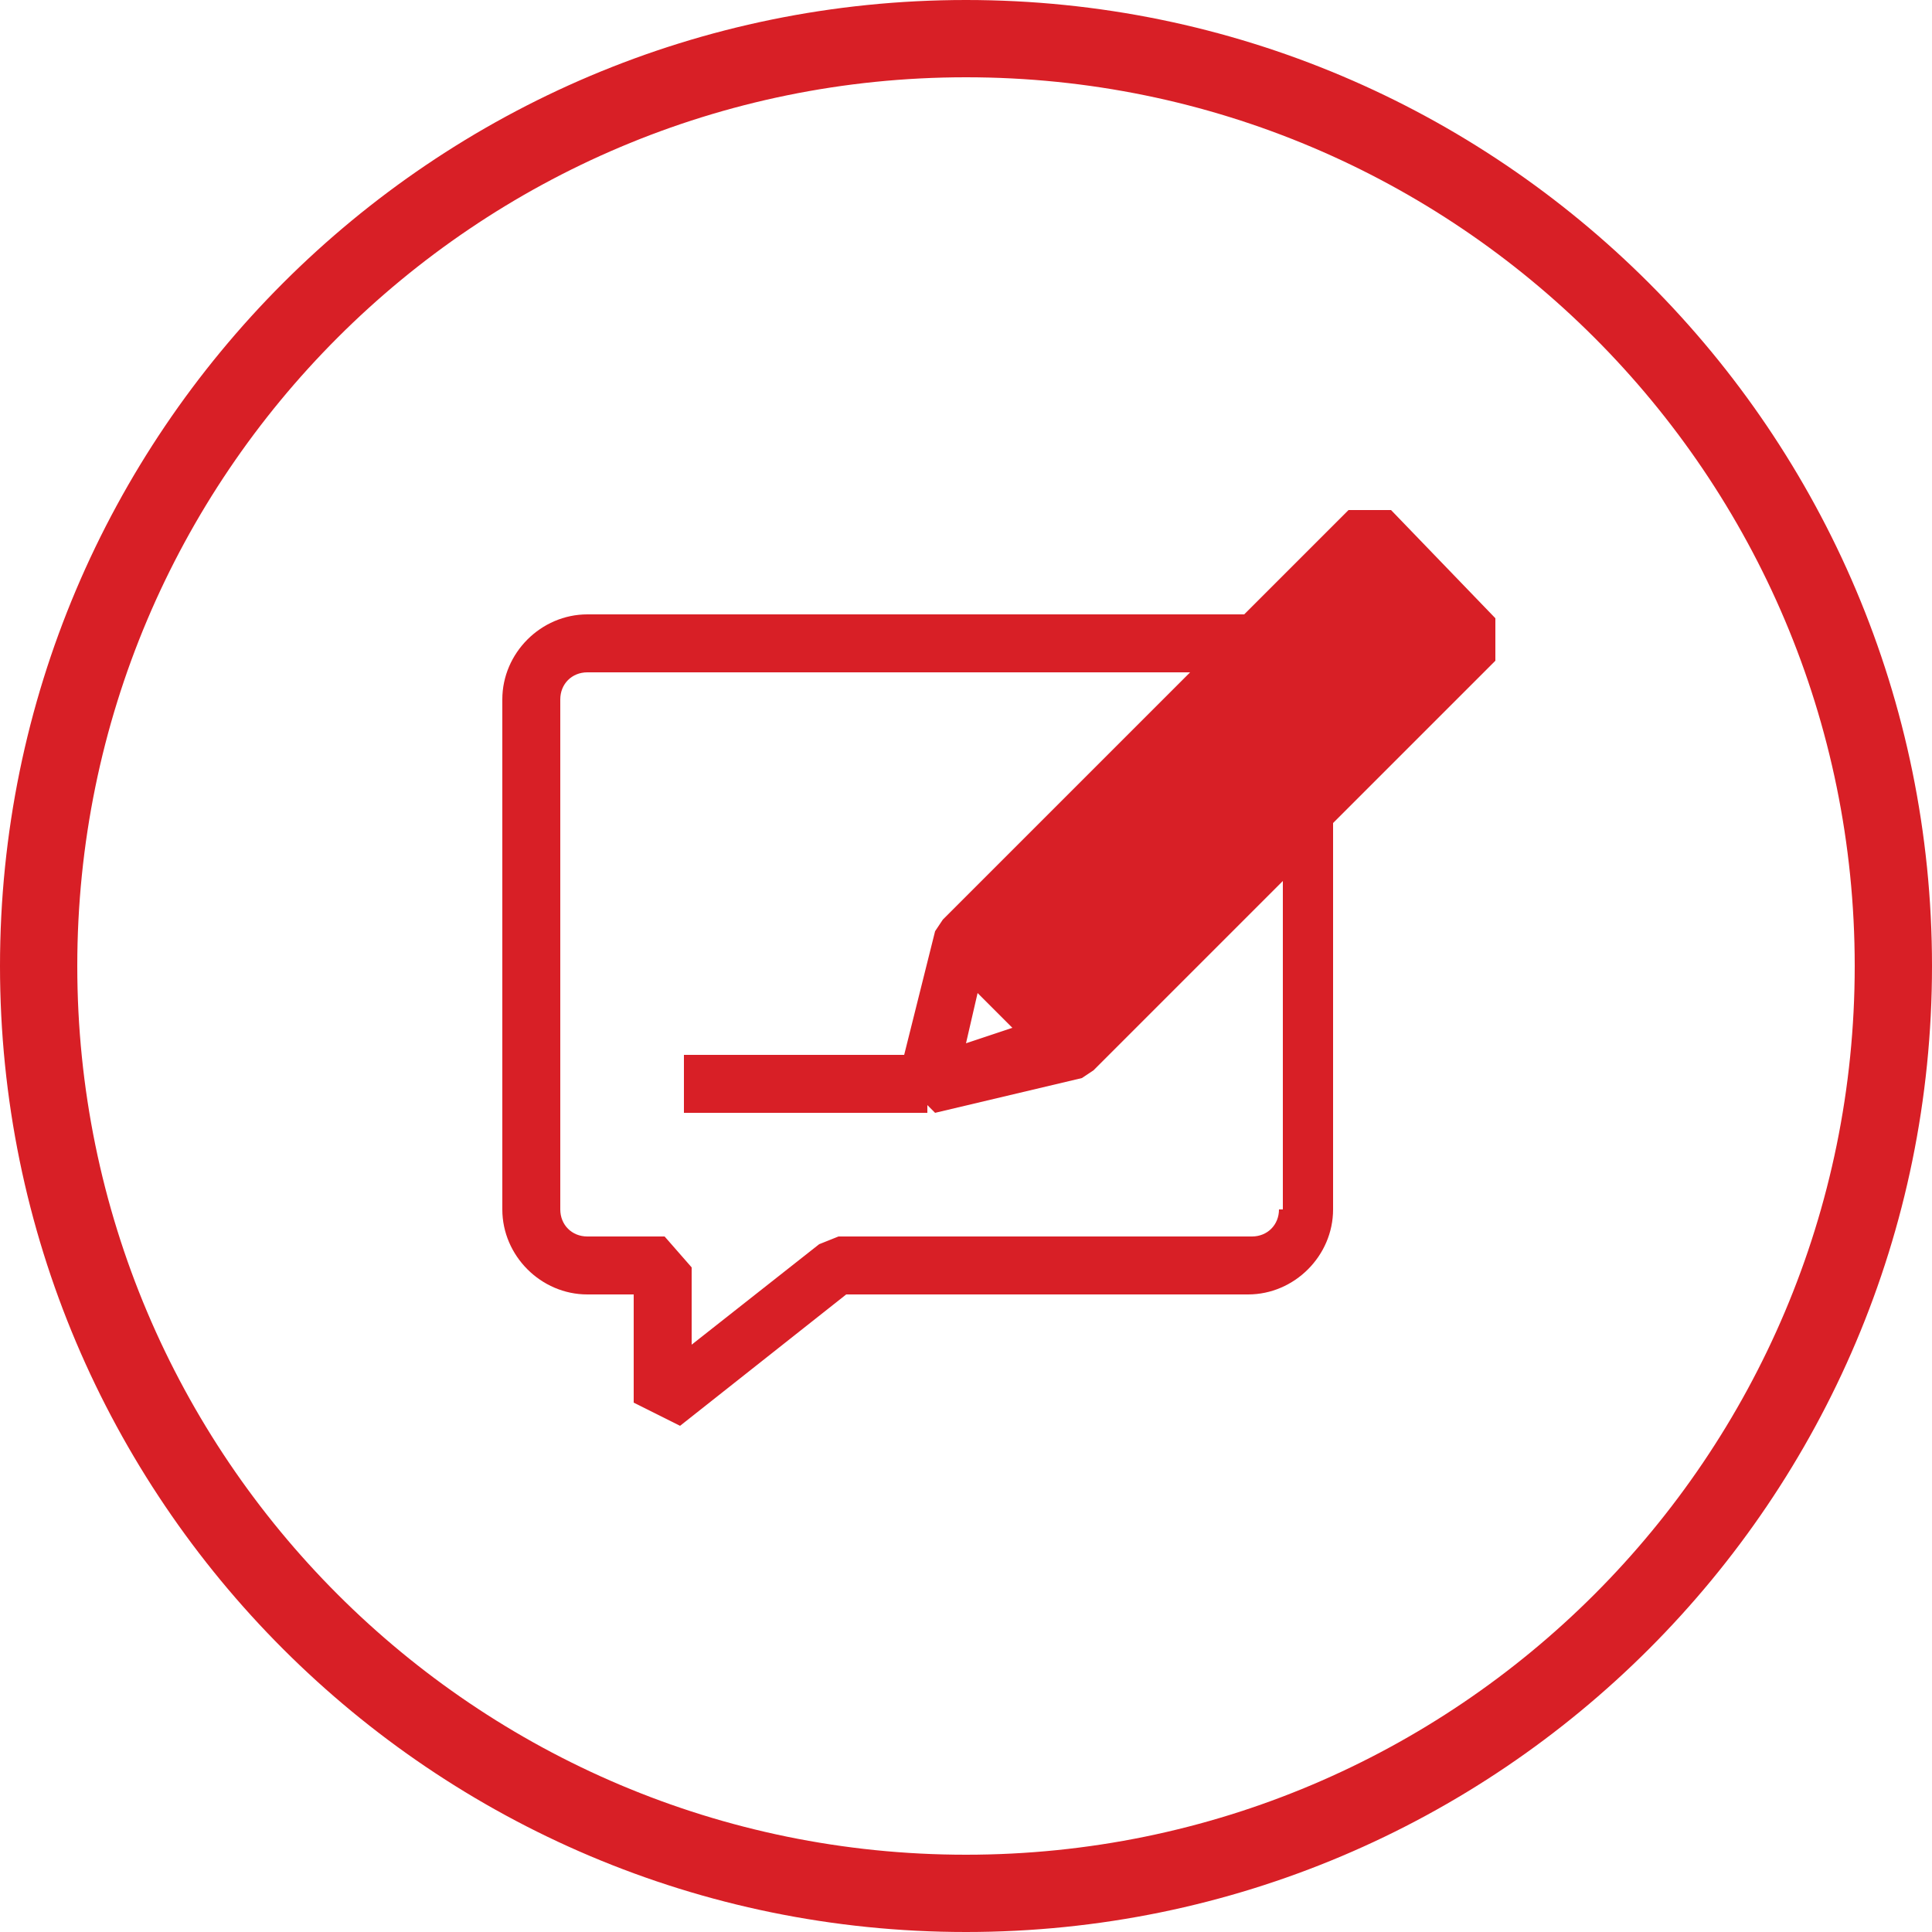
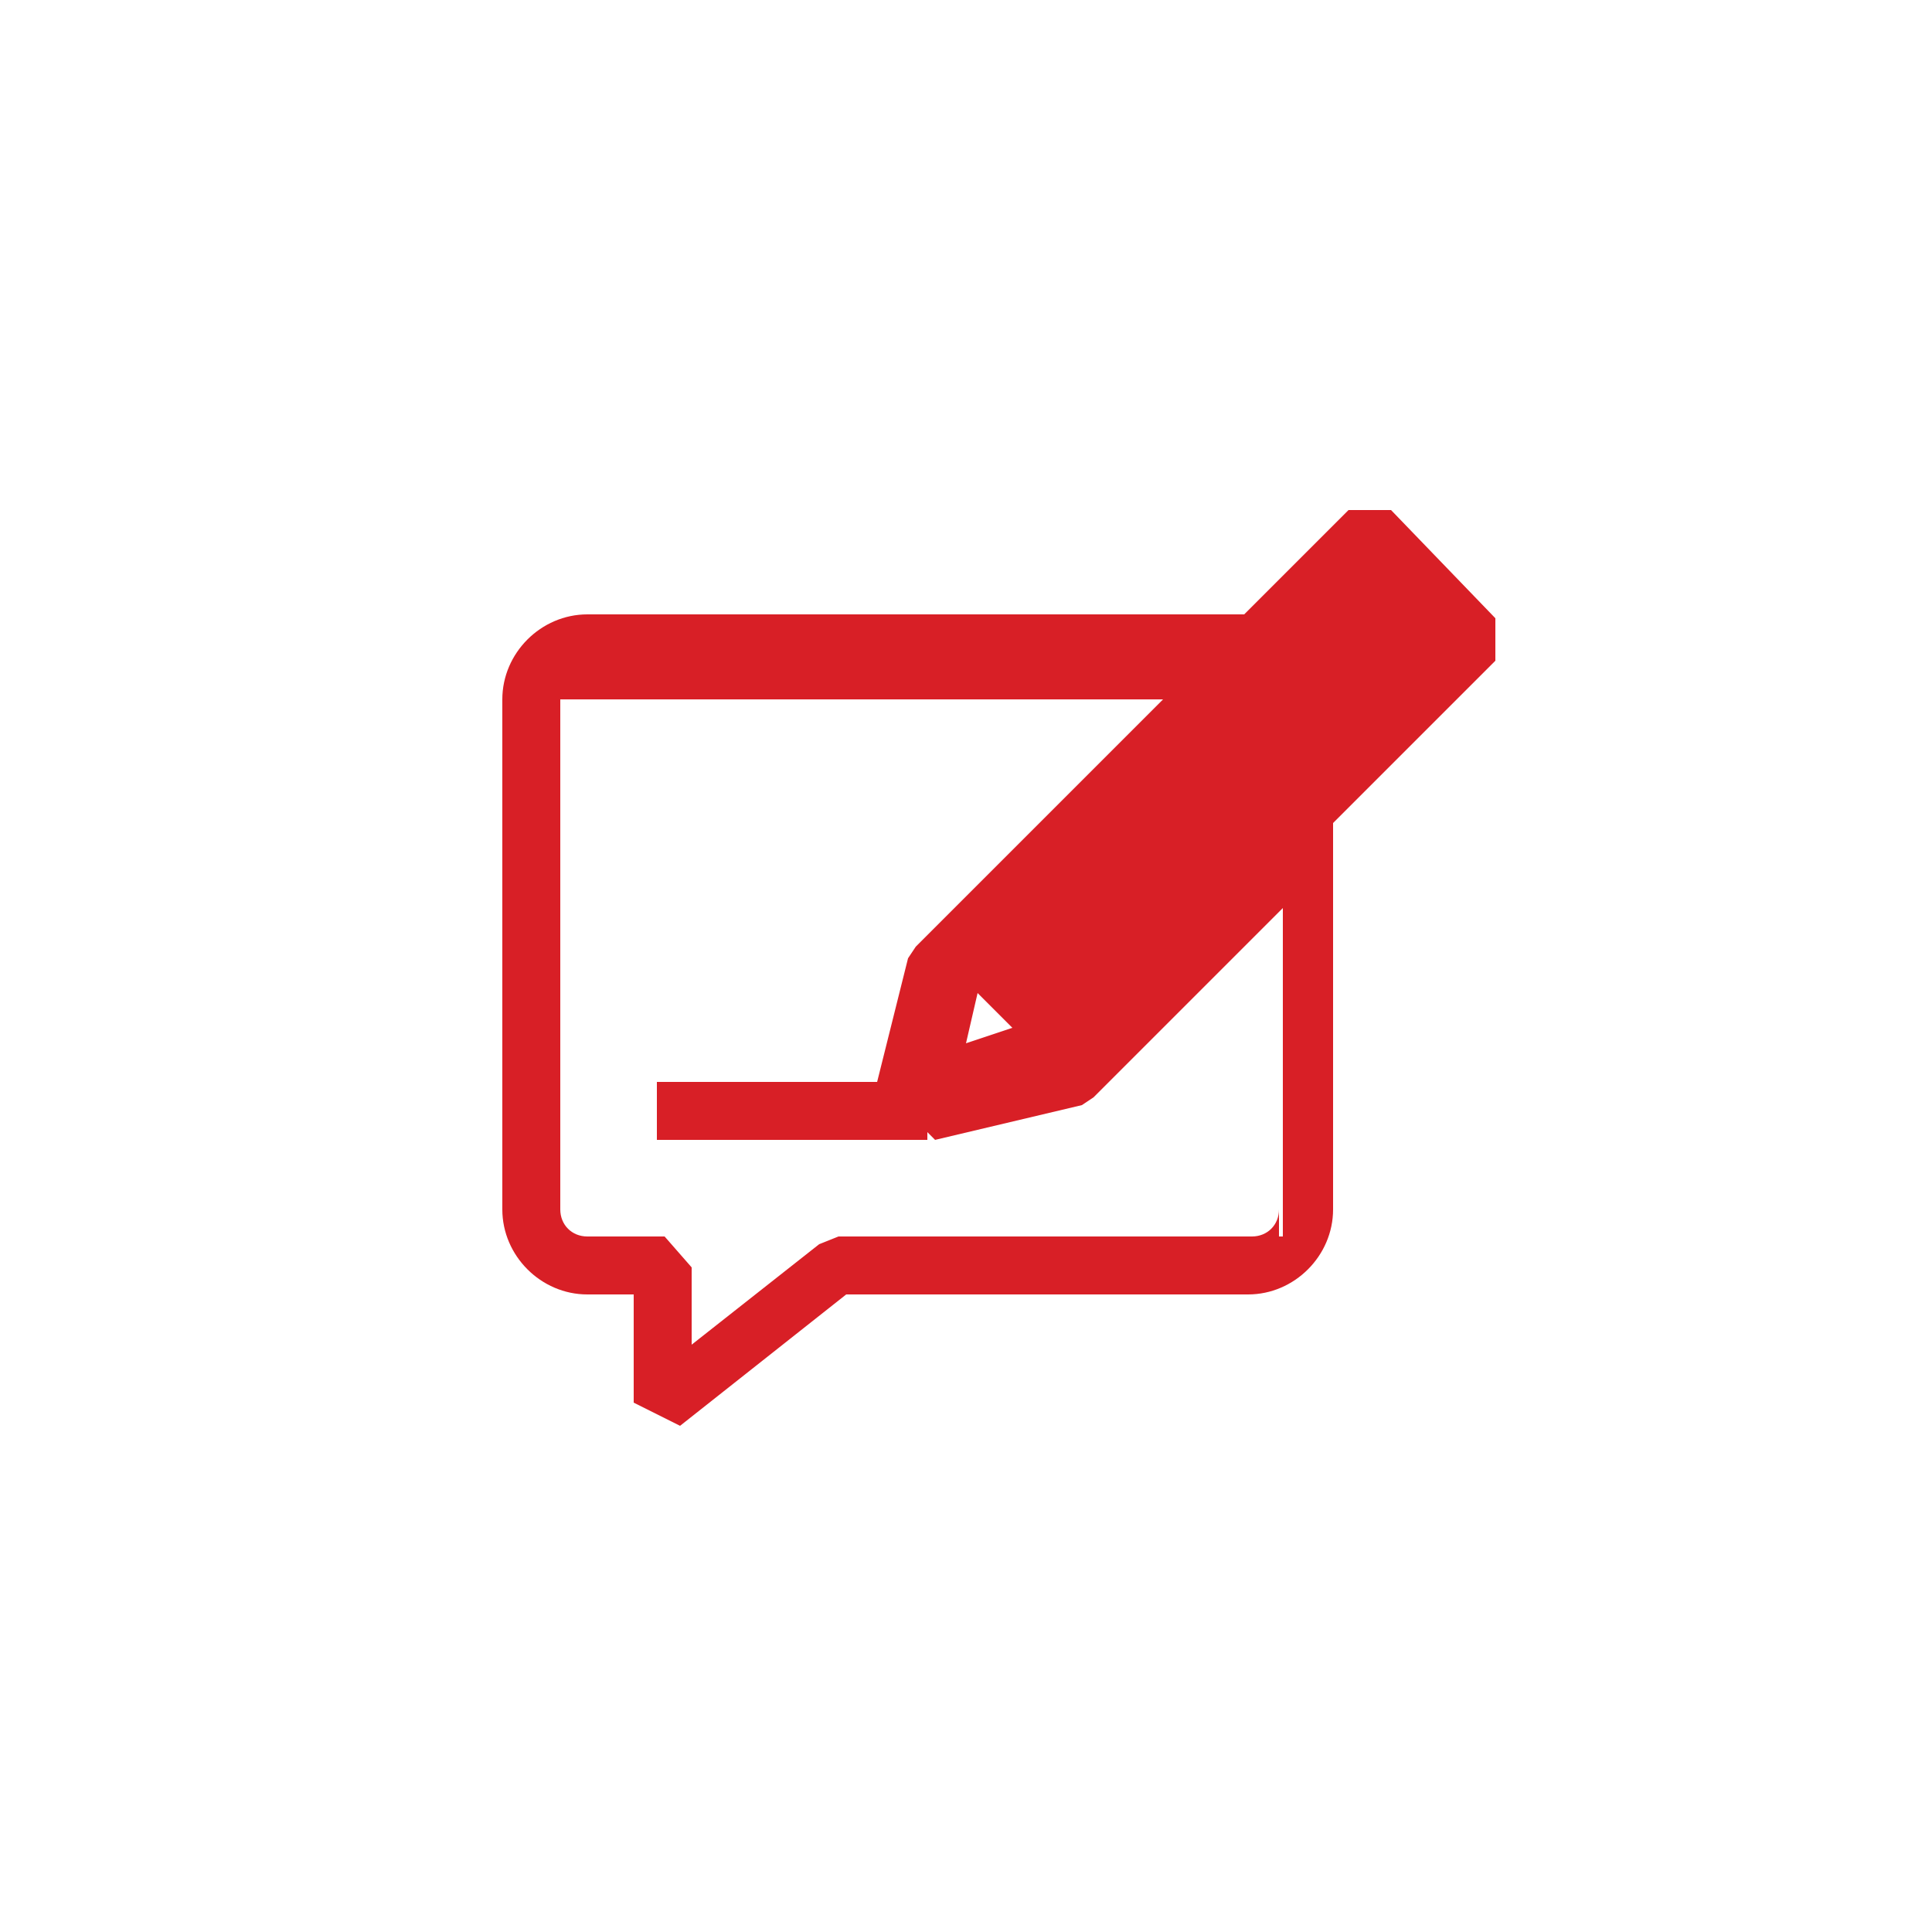
<svg xmlns="http://www.w3.org/2000/svg" version="1.1" id="Capa_1" x="0px" y="0px" width="40px" height="40px" viewBox="0 0 50 50" style="enable-background:new 0 0 50 50;" xml:space="preserve">
  <style type="text/css">
	.st0{fill:#d81f26;}
</style>
  <g>
-     <path class="st0" d="M25,0C11.2,0,0,11.2,0,25s11.2,25,25,25s25-11.2,25-25S38.8,0,25,0z M25,48C12.3,48,2,37.7,2,25S12.3,2,25,2   s23,10.3,23,23S37.7,48,25,48z" />
-     <path class="st0" d="M34.9,13.2l-2.7,2.7h-17c-1.2,0-2.2,1-2.2,2.2v13.2c0,1.2,1,2.2,2.2,2.2h1.2v2.8l1.2,0.6l4.3-3.4h10.4   c1.2,0,2.2-1,2.2-2.2v-10l4.2-4.2V16L36,13.2H34.9z M25.3,25.7l0.9,0.9L25,27L25.3,25.7z M33.1,31.3c0,0.4-0.3,0.7-0.7,0.7H21.7   l-0.5,0.2l-3.3,2.6v-2L17.2,32h-2c-0.4,0-0.7-0.3-0.7-0.7V18.1c0-0.4,0.3-0.7,0.7-0.7h15.6l-6.4,6.4l-0.2,0.3l-0.8,3.2h-5.7v1.5H24   v-0.2l0.2,0.2l3.8-0.9l0.3-0.2l4.9-4.9v8.5H33.1z" />
+     <path class="st0" d="M34.9,13.2l-2.7,2.7h-17c-1.2,0-2.2,1-2.2,2.2v13.2c0,1.2,1,2.2,2.2,2.2h1.2v2.8l1.2,0.6l4.3-3.4h10.4   c1.2,0,2.2-1,2.2-2.2v-10l4.2-4.2V16L36,13.2H34.9z M25.3,25.7l0.9,0.9L25,27L25.3,25.7z M33.1,31.3c0,0.4-0.3,0.7-0.7,0.7H21.7   l-0.5,0.2l-3.3,2.6v-2L17.2,32h-2c-0.4,0-0.7-0.3-0.7-0.7V18.1h15.6l-6.4,6.4l-0.2,0.3l-0.8,3.2h-5.7v1.5H24   v-0.2l0.2,0.2l3.8-0.9l0.3-0.2l4.9-4.9v8.5H33.1z" />
  </g>
</svg>